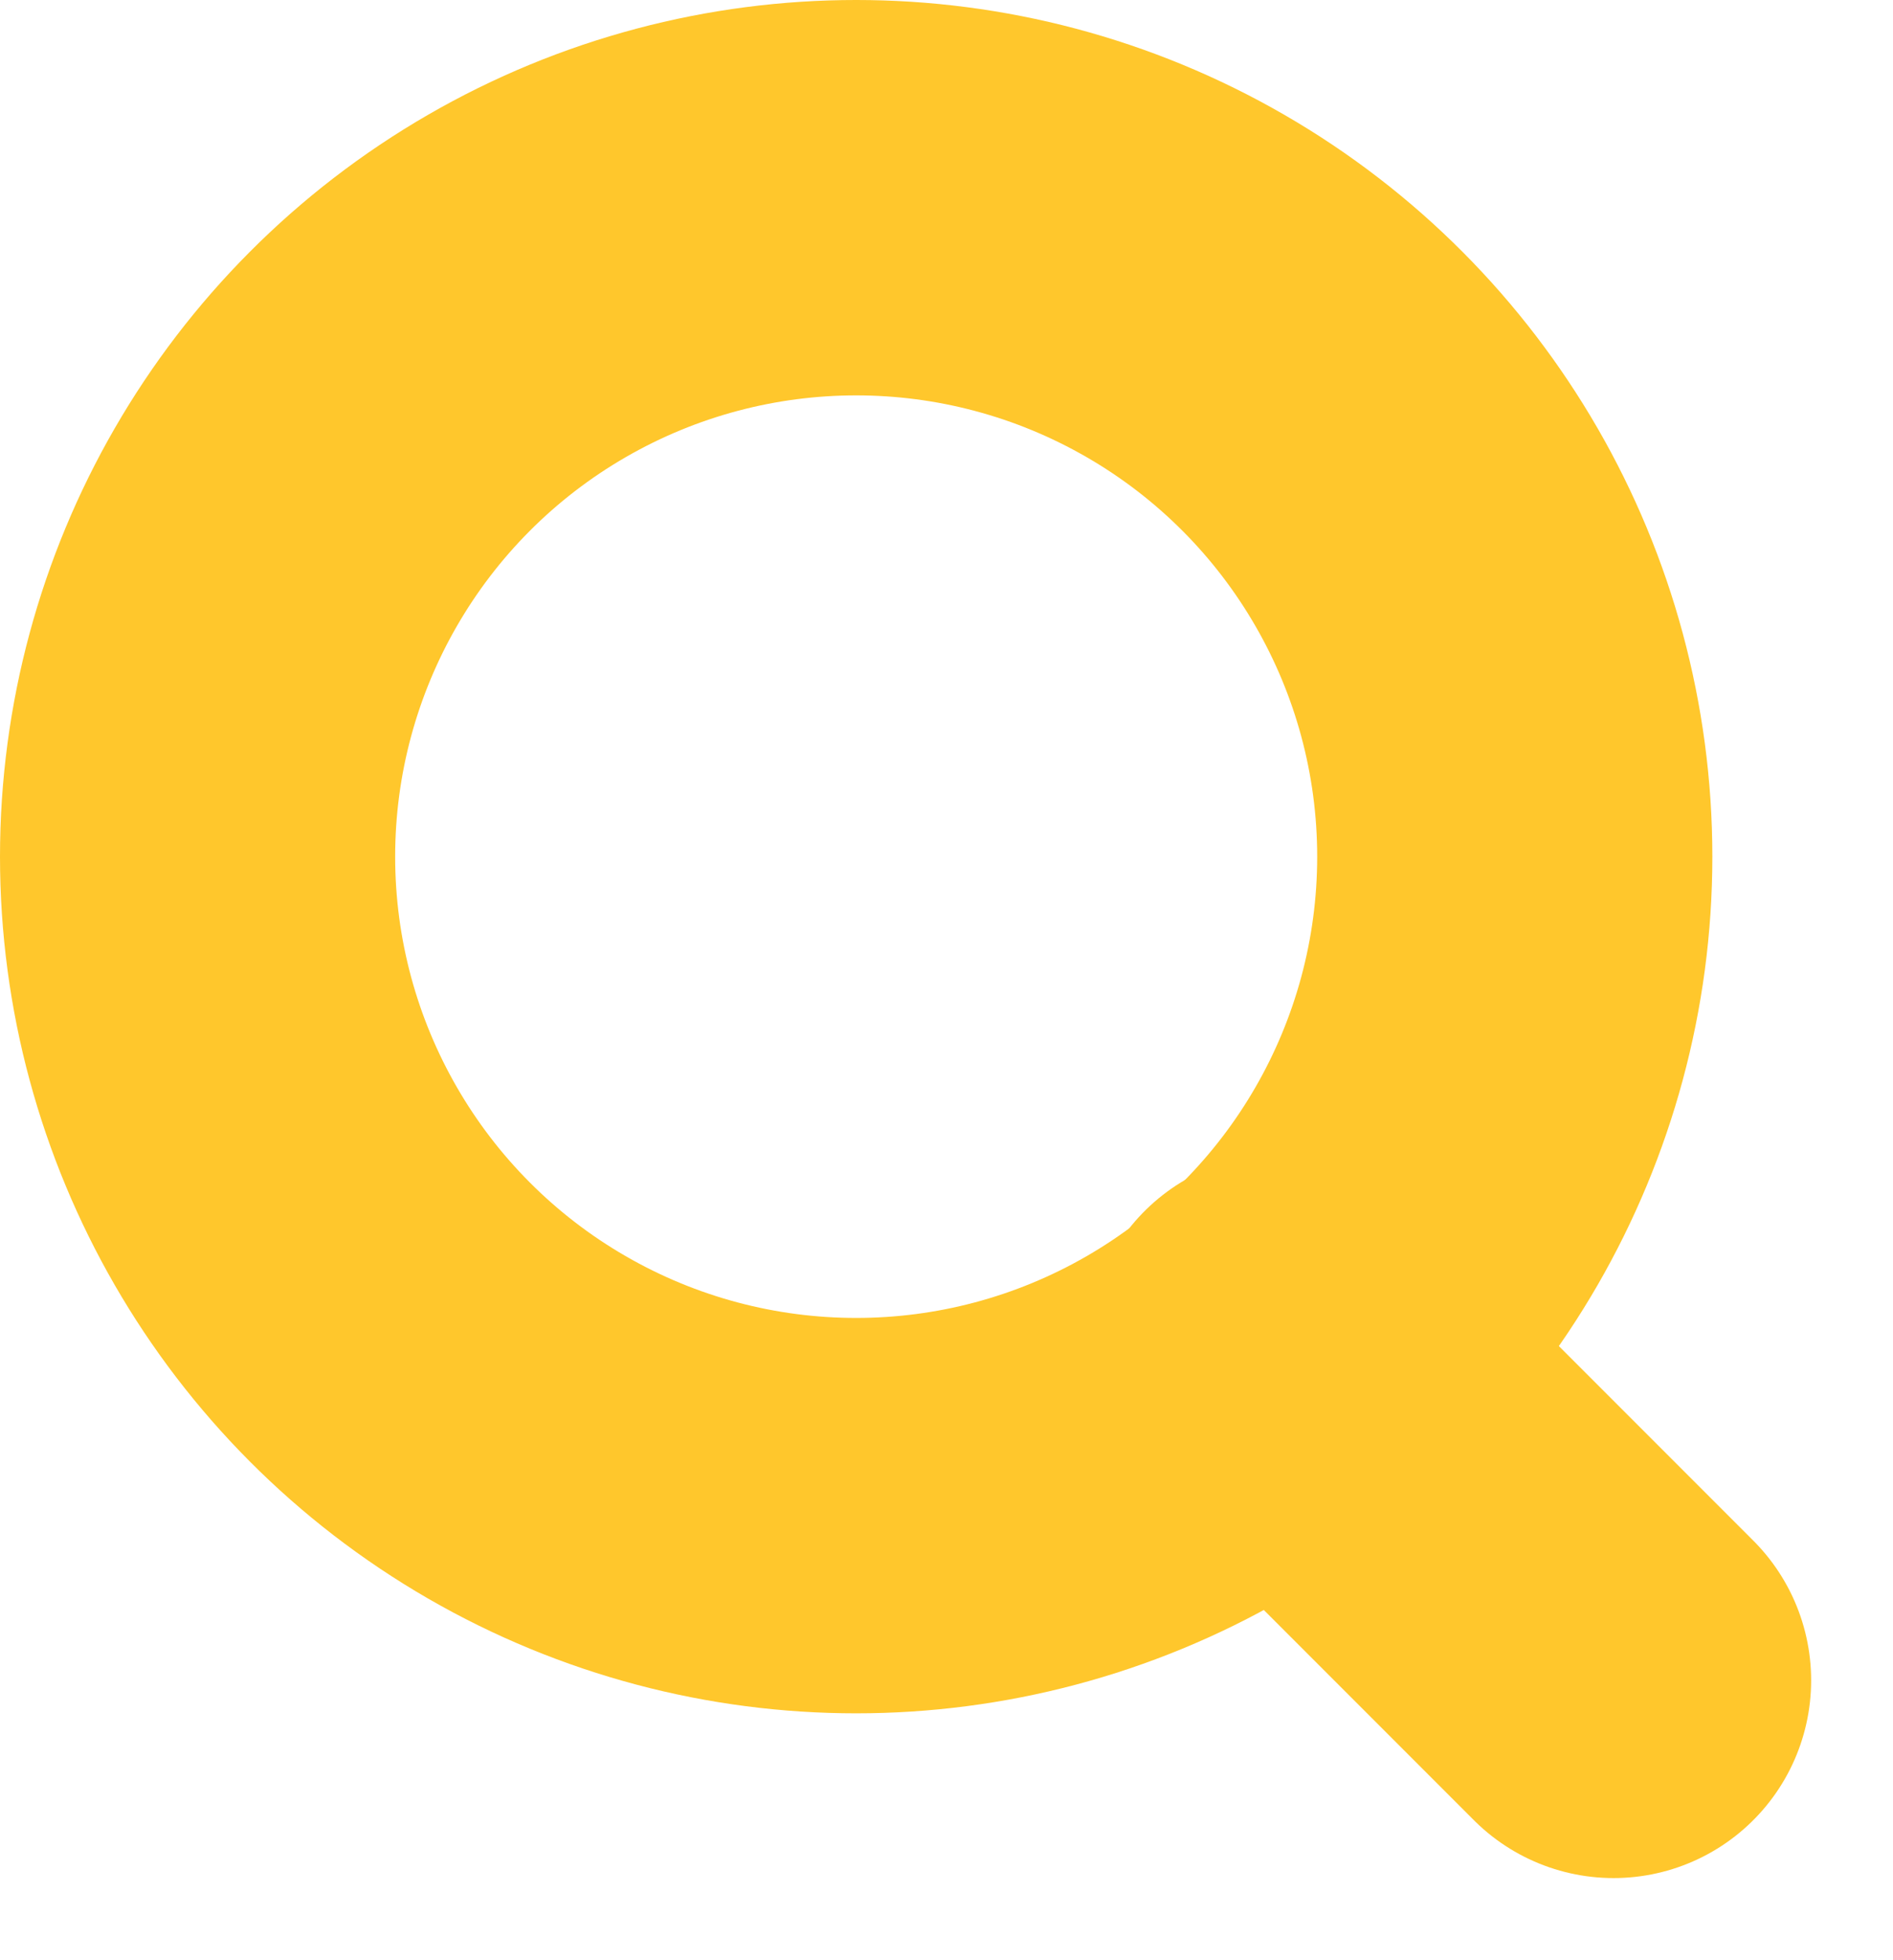
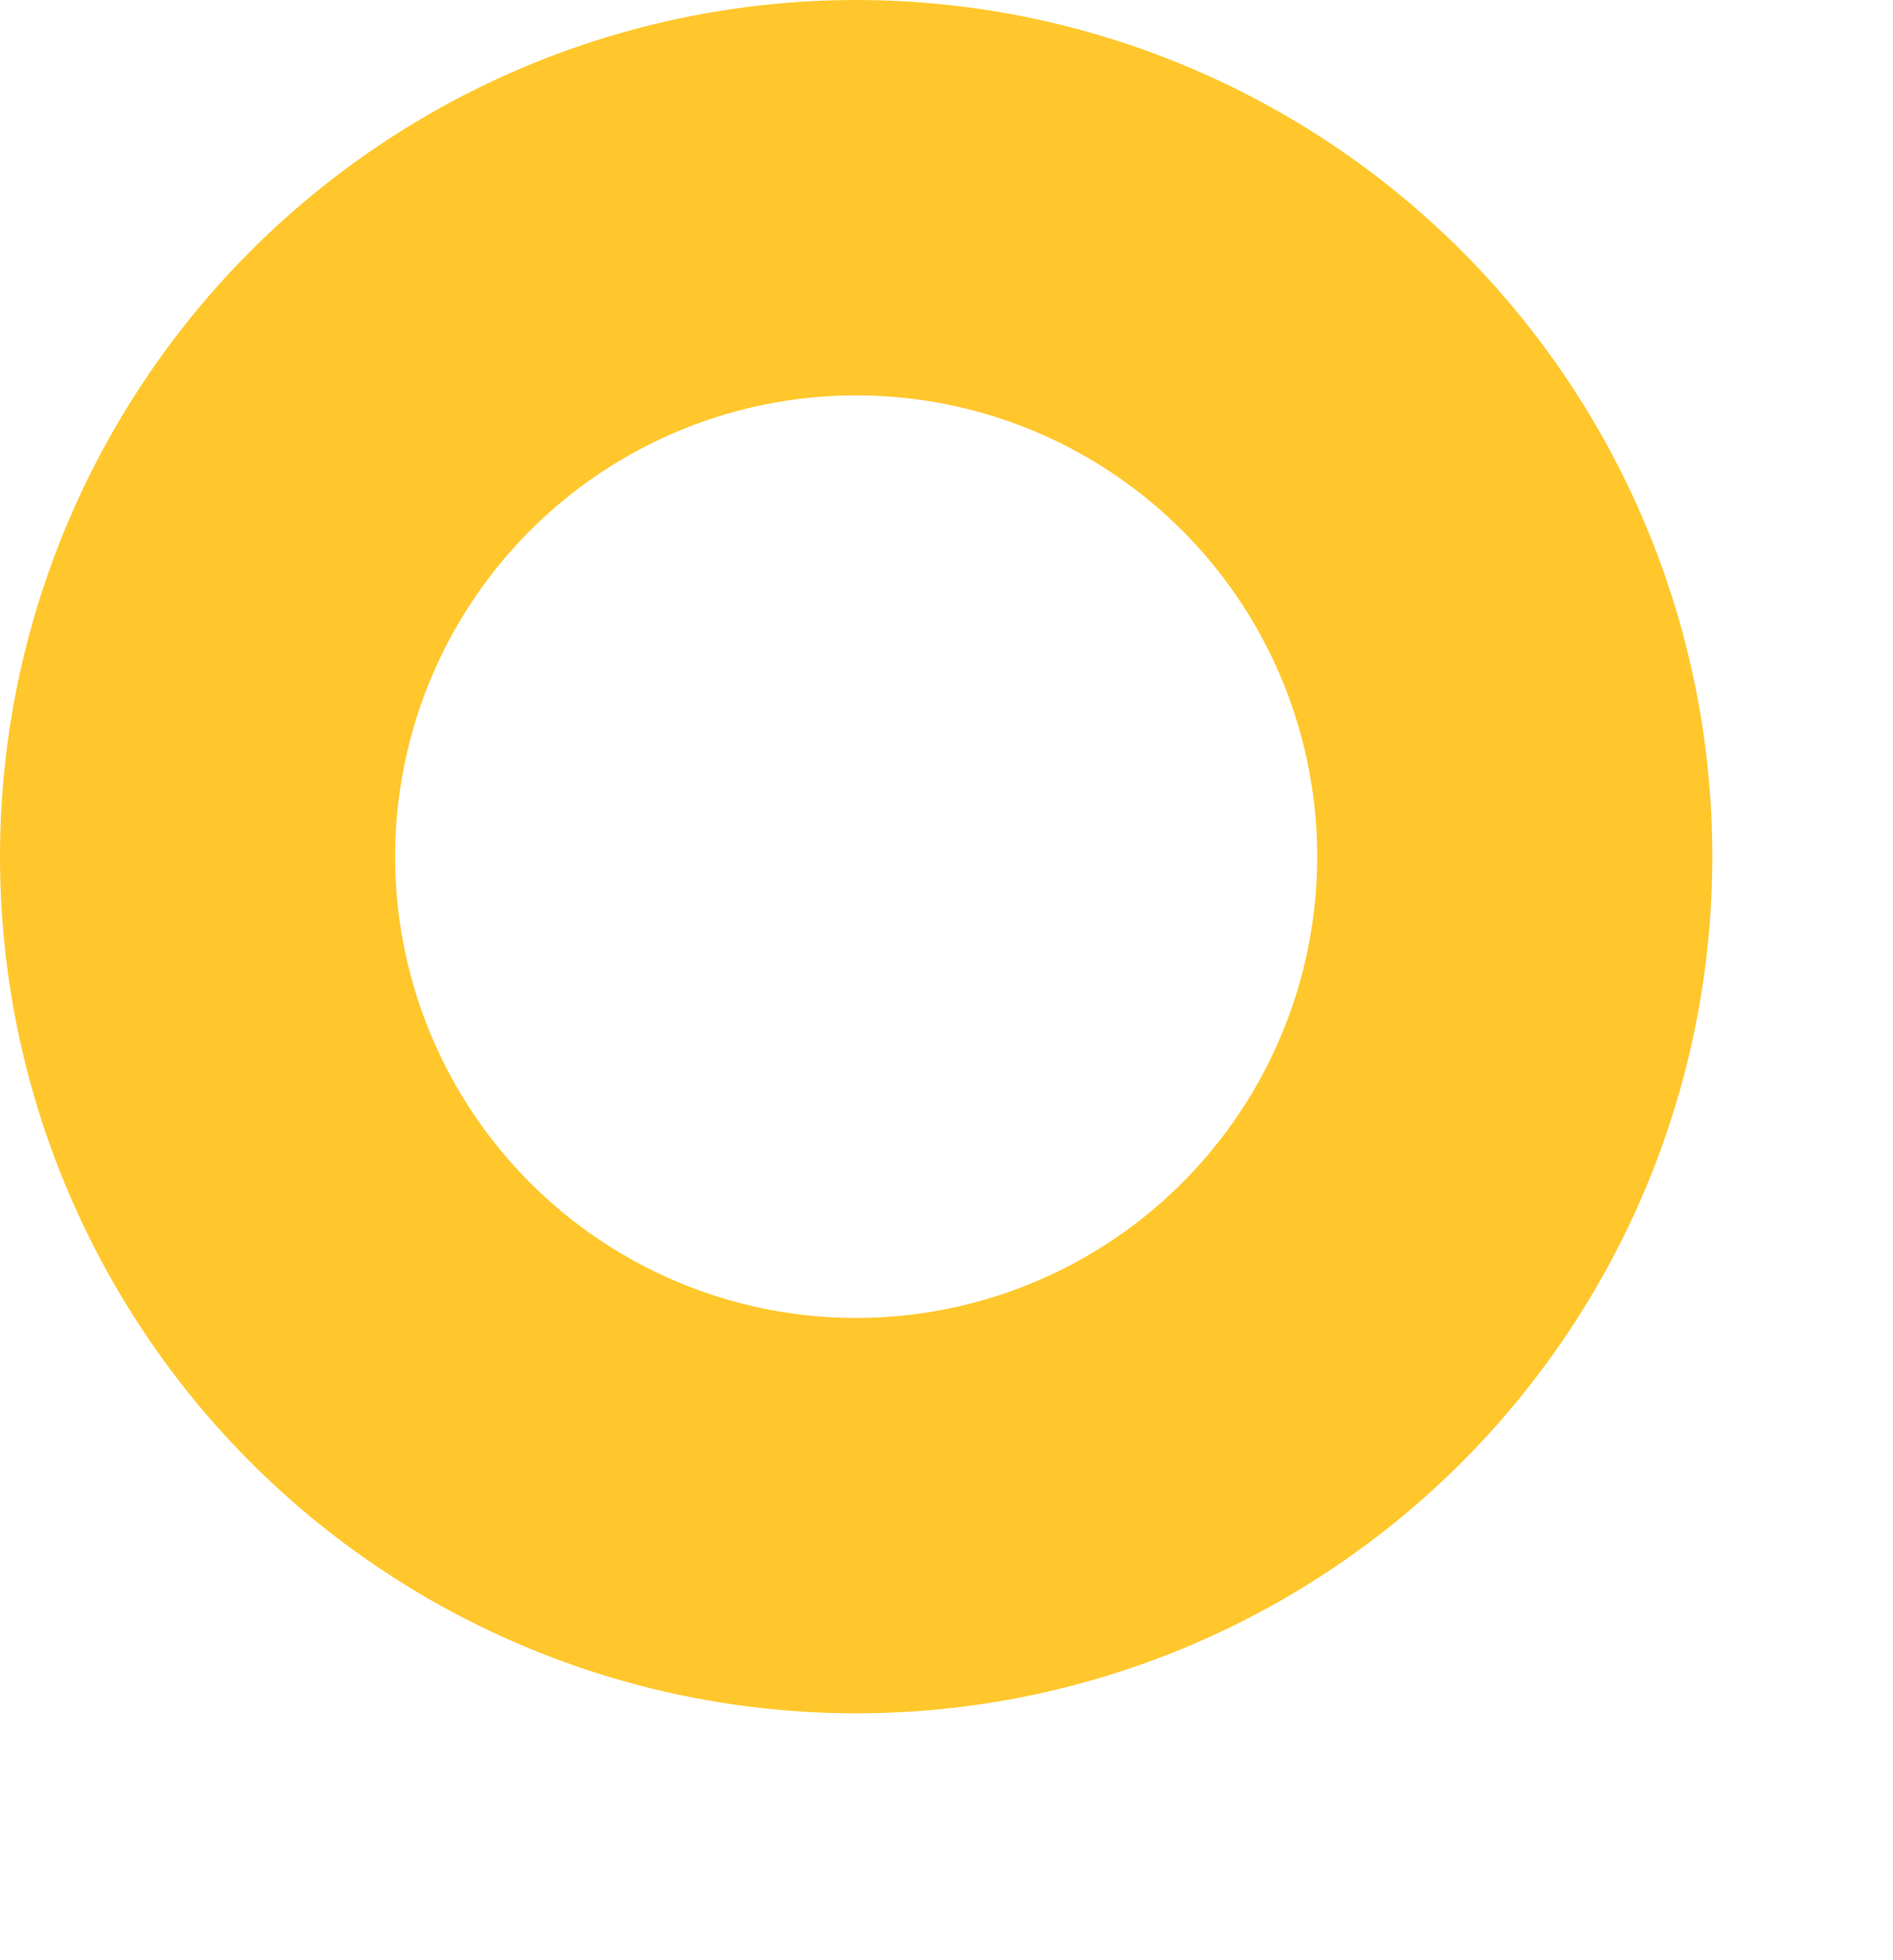
<svg xmlns="http://www.w3.org/2000/svg" id="Component_2_3" data-name="Component 2 – 3" width="28.743" height="29.743" viewBox="0 0 28.743 29.743">
  <g id="Ellipse_1" data-name="Ellipse 1" fill="none" stroke="#FFC72C" stroke-width="6">
-     <circle cx="13" cy="13" r="13" stroke="none" />
    <circle cx="13" cy="13" r="10" fill="none" />
  </g>
-   <line id="Line_1" data-name="Line 1" x2="5" y2="5" transform="translate(19.5 20.5)" fill="none" stroke="#FFC72C" stroke-linecap="round" stroke-width="6" />
</svg>